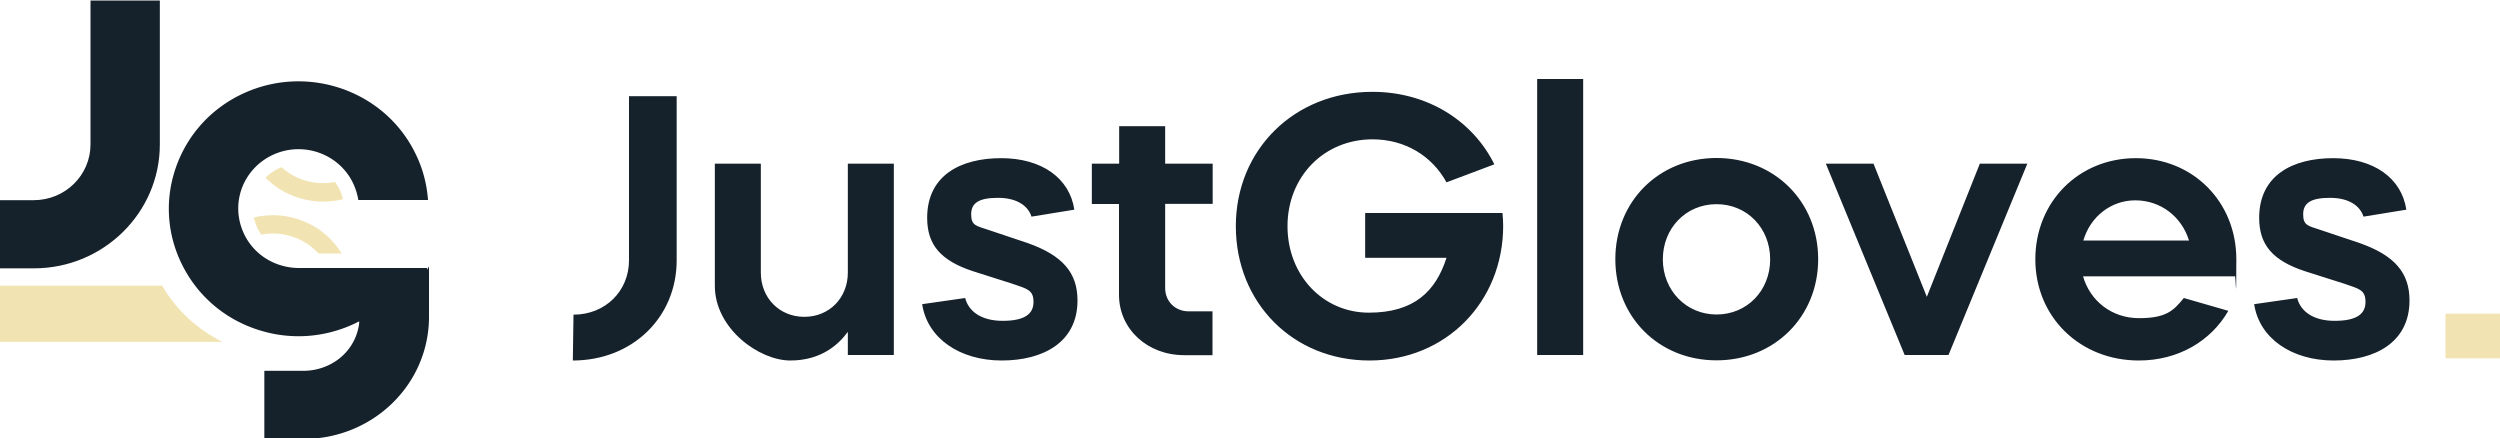
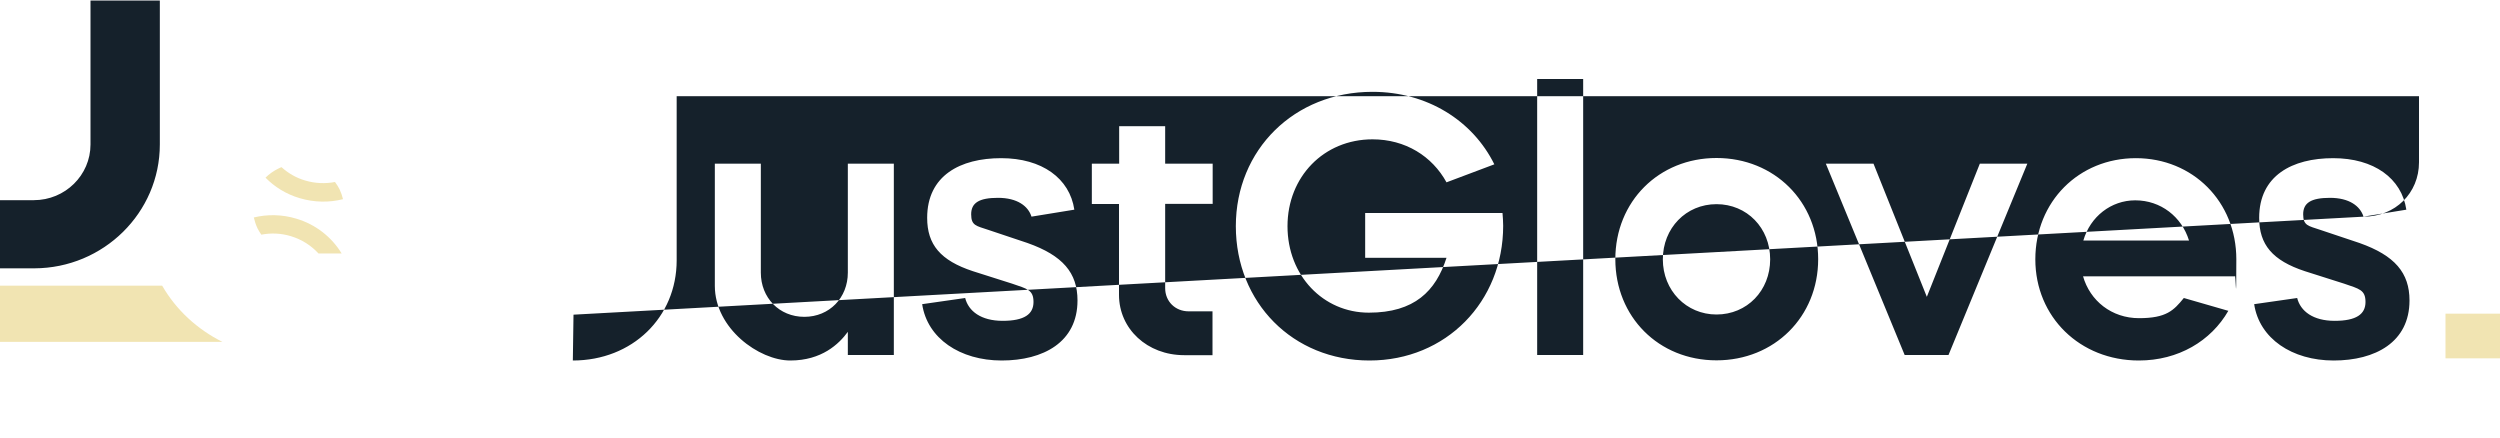
<svg xmlns="http://www.w3.org/2000/svg" viewBox="0 0 1500 263">
-   <path d="M256.2 161.7v-.9h-75-2c-4 0-8-.7-11.9-2-9.1-3.1-16.5-9.5-20.7-18.1s-4.8-18.2-1.7-27.2c3.2-9 9.7-16.2 18.4-20.4 18-8.6 39.7-1.2 48.4 16.5A38.21 38.21 0 0 1 215 120h41.8c-.7-9.7-3.2-19.2-7.7-28.2-13.4-27.2-41.2-43-70.1-43-11.4 0-23 2.5-33.9 7.7-18.7 8.9-32.7 24.5-39.5 43.8s-5.5 40.1 3.6 58.4c9.1 18.4 24.9 32.2 44.5 38.8 19.6 6.7 40.7 5.4 59.4-3.5l2.4-1.2v1.2c-2 16.3-16.1 28.5-33.7 28.5h-23.2v40.9h23.2c20.1 0 39-7.5 53.2-21.1 3.9-3.8 7.4-7.9 10.3-12.3 7.8-11.7 12.1-25.5 12.1-39.9v-30.3c-.3.6-.7 1.2-1.1 1.9z" fill="#15212b" />
  <path d="M97.3 171.4H0v33.7h133.4c-15-7.5-27.7-19.1-36.1-33.7zm55-40.9c.5 2.2 1.2 4.4 2.2 6.5.7 1.3 1.4 2.6 2.3 3.8 5.7-1.1 11.8-.9 17.7.9 6.6 2 12.2 5.6 16.6 10.4H205c-5.9-9.7-15.4-17.4-27.2-20.9-8.6-2.6-17.4-2.7-25.6-.7zm51.4-17c-.8-1.5-1.7-3-2.7-4.3-5.8 1.1-11.9.9-17.9-.9-5.5-1.6-10.2-4.4-14.2-8-.6.2-1.2.5-1.8.8-2.9 1.4-5.6 3.3-7.8 5.5 5.5 5.6 12.4 9.9 20.5 12.3 8.8 2.6 17.7 2.7 26 .6-.5-2.1-1.2-4.1-2.1-6z" fill="#f1e4b2" />
-   <path d="M20.6 161c41.5-.1 75.3-33.4 75.3-74.3V76.2h0V.3H54.3v86.4c0 18.4-15.2 33.4-34 33.4H0V161h20.6zm408.3 10.5V98.2h27.6v65.4c0 15 11 26.5 26.1 26.5s26.1-11.5 26.1-26.5V98.2h27.6V213h-27.6v-13.9c-5.3 7.3-15.7 17.2-34.5 17.2s-45.3-19.2-45.3-44.8zm190-41.5c-2-6.4-8.6-11.3-20.1-11.3s-16.1 3.1-16.1 9.9 3.1 6.9 10.2 9.3l23.6 7.9c21.2 7.5 30 17.9 30 34.5 0 25-20.5 36-45.5 36s-44.6-13.2-47.7-33.8l25.8-3.7c2 7.9 9.5 13.7 22.5 13.7s18.5-4 18.5-11.3-3.8-7.9-12.8-11l-23.6-7.5c-19.4-6.4-27.4-15.9-27.4-32 0-25.4 19.9-35.8 44.4-35.8s41.1 12.1 43.9 30.9l-25.8 4.2zm36.3-31.8h16.3V75.7h27.6v22.5h28.5v24.1h-28.5v50.6c0 7.9 6 13.9 14.1 13.9h14.3v26.3h-17c-22.1 0-39.1-15.7-39.1-36.2v-54.5h-16.3V98.3zm168.3-43.1c32.7 0 60.1 17.2 73.1 43.5l-28.7 10.8c-8.6-15.7-24.7-25.8-44.4-25.8-29.2 0-51 22.5-51 52.1s21.4 51.9 48.8 51.9 40.2-13 46.6-32.9h-48.8v-26.9h82.4c.2 2.4.4 5.1.4 7.7 0 45.5-34.2 80.8-80.2 80.8s-80.2-34.7-80.2-80.6 35.1-80.6 81.9-80.6zm98.8-7.7h27.6V213h-27.6V47.4zm107.6 47.4c34.7 0 61 26.1 61 60.7s-26.3 60.7-61 60.7-60.7-26.1-60.7-60.7 26.1-60.7 60.7-60.7zm0 93.9c18.3 0 32.2-14.3 32.2-33.1s-13.9-33.1-32.2-33.1-32.2 14.4-32.2 33.1 14.1 33.1 32.2 33.1zm94.2-90.5l32 79.9 31.8-79.9h28.5L1169.1 213h-26.3l-47.3-114.8h28.5zm125.7 67.5c4.2 14.8 17.2 25.2 33.6 25.2s20.8-4.6 26.9-12.1l26.7 7.7c-10.4 18.1-30 29.8-53.7 29.8-35.3 0-62.1-26.1-62.1-60.7s26.1-60.7 60.3-60.7 60.3 26.1 60.3 60.7-.4 6.8-.9 10.2h-91.2zm31.3-45.5c-14.4 0-26.9 9.7-31.1 24.1h63.4c-4.4-14.3-17-24.1-32.2-24.1zm137 9.8c-2-6.4-8.6-11.3-20.1-11.3s-16.1 3.1-16.1 9.9 3.1 6.9 10.2 9.3l23.6 7.9c21.2 7.5 30 17.9 30 34.5 0 25-20.5 36-45.5 36s-44.6-13.2-47.7-33.8l25.8-3.7c2 7.9 9.5 13.7 22.5 13.7s18.5-4 18.5-11.3-3.8-7.9-12.8-11l-23.6-7.5c-19.4-6.4-27.4-15.9-27.4-32 0-25.4 19.9-35.8 44.4-35.8s41.1 12.1 43.9 30.9L1418 130zm-1074 58.8c19.1 0 33.3-14.2 33.3-32.6V57.7H406v98.5c0 34.2-26.6 60.1-62.3 60.1l.4-27.5z" fill="#15212b" />
+   <path d="M20.6 161c41.5-.1 75.3-33.4 75.3-74.3V76.2h0V.3H54.3v86.4c0 18.4-15.2 33.4-34 33.4H0V161h20.6zm408.3 10.5V98.2h27.6v65.4c0 15 11 26.5 26.1 26.5s26.1-11.5 26.1-26.5V98.2h27.6V213h-27.6v-13.9c-5.3 7.3-15.7 17.2-34.5 17.2s-45.3-19.2-45.3-44.8zm190-41.5c-2-6.4-8.6-11.3-20.1-11.3s-16.1 3.1-16.1 9.9 3.1 6.9 10.2 9.3l23.6 7.9c21.2 7.5 30 17.9 30 34.5 0 25-20.5 36-45.5 36s-44.6-13.2-47.7-33.8l25.8-3.7c2 7.9 9.5 13.7 22.5 13.7s18.5-4 18.5-11.3-3.8-7.9-12.8-11l-23.6-7.5c-19.4-6.4-27.4-15.9-27.4-32 0-25.4 19.9-35.8 44.4-35.8s41.1 12.1 43.9 30.9l-25.8 4.2zm36.3-31.8h16.3V75.7h27.6v22.5h28.5v24.1h-28.5v50.6c0 7.9 6 13.9 14.1 13.9h14.3v26.3h-17c-22.1 0-39.1-15.7-39.1-36.2v-54.5h-16.3V98.3zm168.3-43.1c32.7 0 60.1 17.2 73.1 43.5l-28.7 10.8c-8.6-15.7-24.7-25.8-44.4-25.8-29.2 0-51 22.5-51 52.1s21.4 51.9 48.8 51.9 40.2-13 46.6-32.9h-48.8v-26.9h82.4c.2 2.4.4 5.1.4 7.7 0 45.5-34.2 80.8-80.2 80.8s-80.2-34.7-80.2-80.6 35.1-80.6 81.9-80.6zm98.8-7.7h27.6V213h-27.6V47.4zm107.6 47.4c34.7 0 61 26.1 61 60.7s-26.3 60.7-61 60.7-60.7-26.1-60.7-60.7 26.1-60.7 60.7-60.7zm0 93.9c18.3 0 32.2-14.3 32.2-33.1s-13.9-33.1-32.2-33.1-32.2 14.4-32.2 33.1 14.1 33.1 32.2 33.1zm94.2-90.5l32 79.9 31.8-79.9h28.5L1169.1 213h-26.3l-47.3-114.8h28.5zm125.7 67.5c4.2 14.8 17.2 25.2 33.6 25.2s20.8-4.6 26.9-12.1l26.7 7.7c-10.4 18.1-30 29.8-53.7 29.8-35.3 0-62.1-26.1-62.1-60.7s26.1-60.7 60.3-60.7 60.3 26.1 60.3 60.7-.4 6.8-.9 10.2h-91.2zm31.3-45.5c-14.4 0-26.9 9.7-31.1 24.1h63.4c-4.4-14.3-17-24.1-32.2-24.1zm137 9.8c-2-6.4-8.6-11.3-20.1-11.3s-16.1 3.1-16.1 9.9 3.1 6.9 10.2 9.3l23.6 7.9c21.2 7.5 30 17.9 30 34.5 0 25-20.5 36-45.5 36s-44.6-13.2-47.7-33.8l25.8-3.7c2 7.9 9.5 13.7 22.5 13.7s18.5-4 18.5-11.3-3.8-7.9-12.8-11l-23.6-7.5c-19.4-6.4-27.4-15.9-27.4-32 0-25.4 19.9-35.8 44.4-35.8s41.1 12.1 43.9 30.9L1418 130zc19.1 0 33.3-14.2 33.3-32.6V57.7H406v98.5c0 34.2-26.6 60.1-62.3 60.1l.4-27.5z" fill="#15212b" />
  <path d="M1467.3 188.2h32.7V215h-32.7z" fill="#f1e4b2" />
</svg>